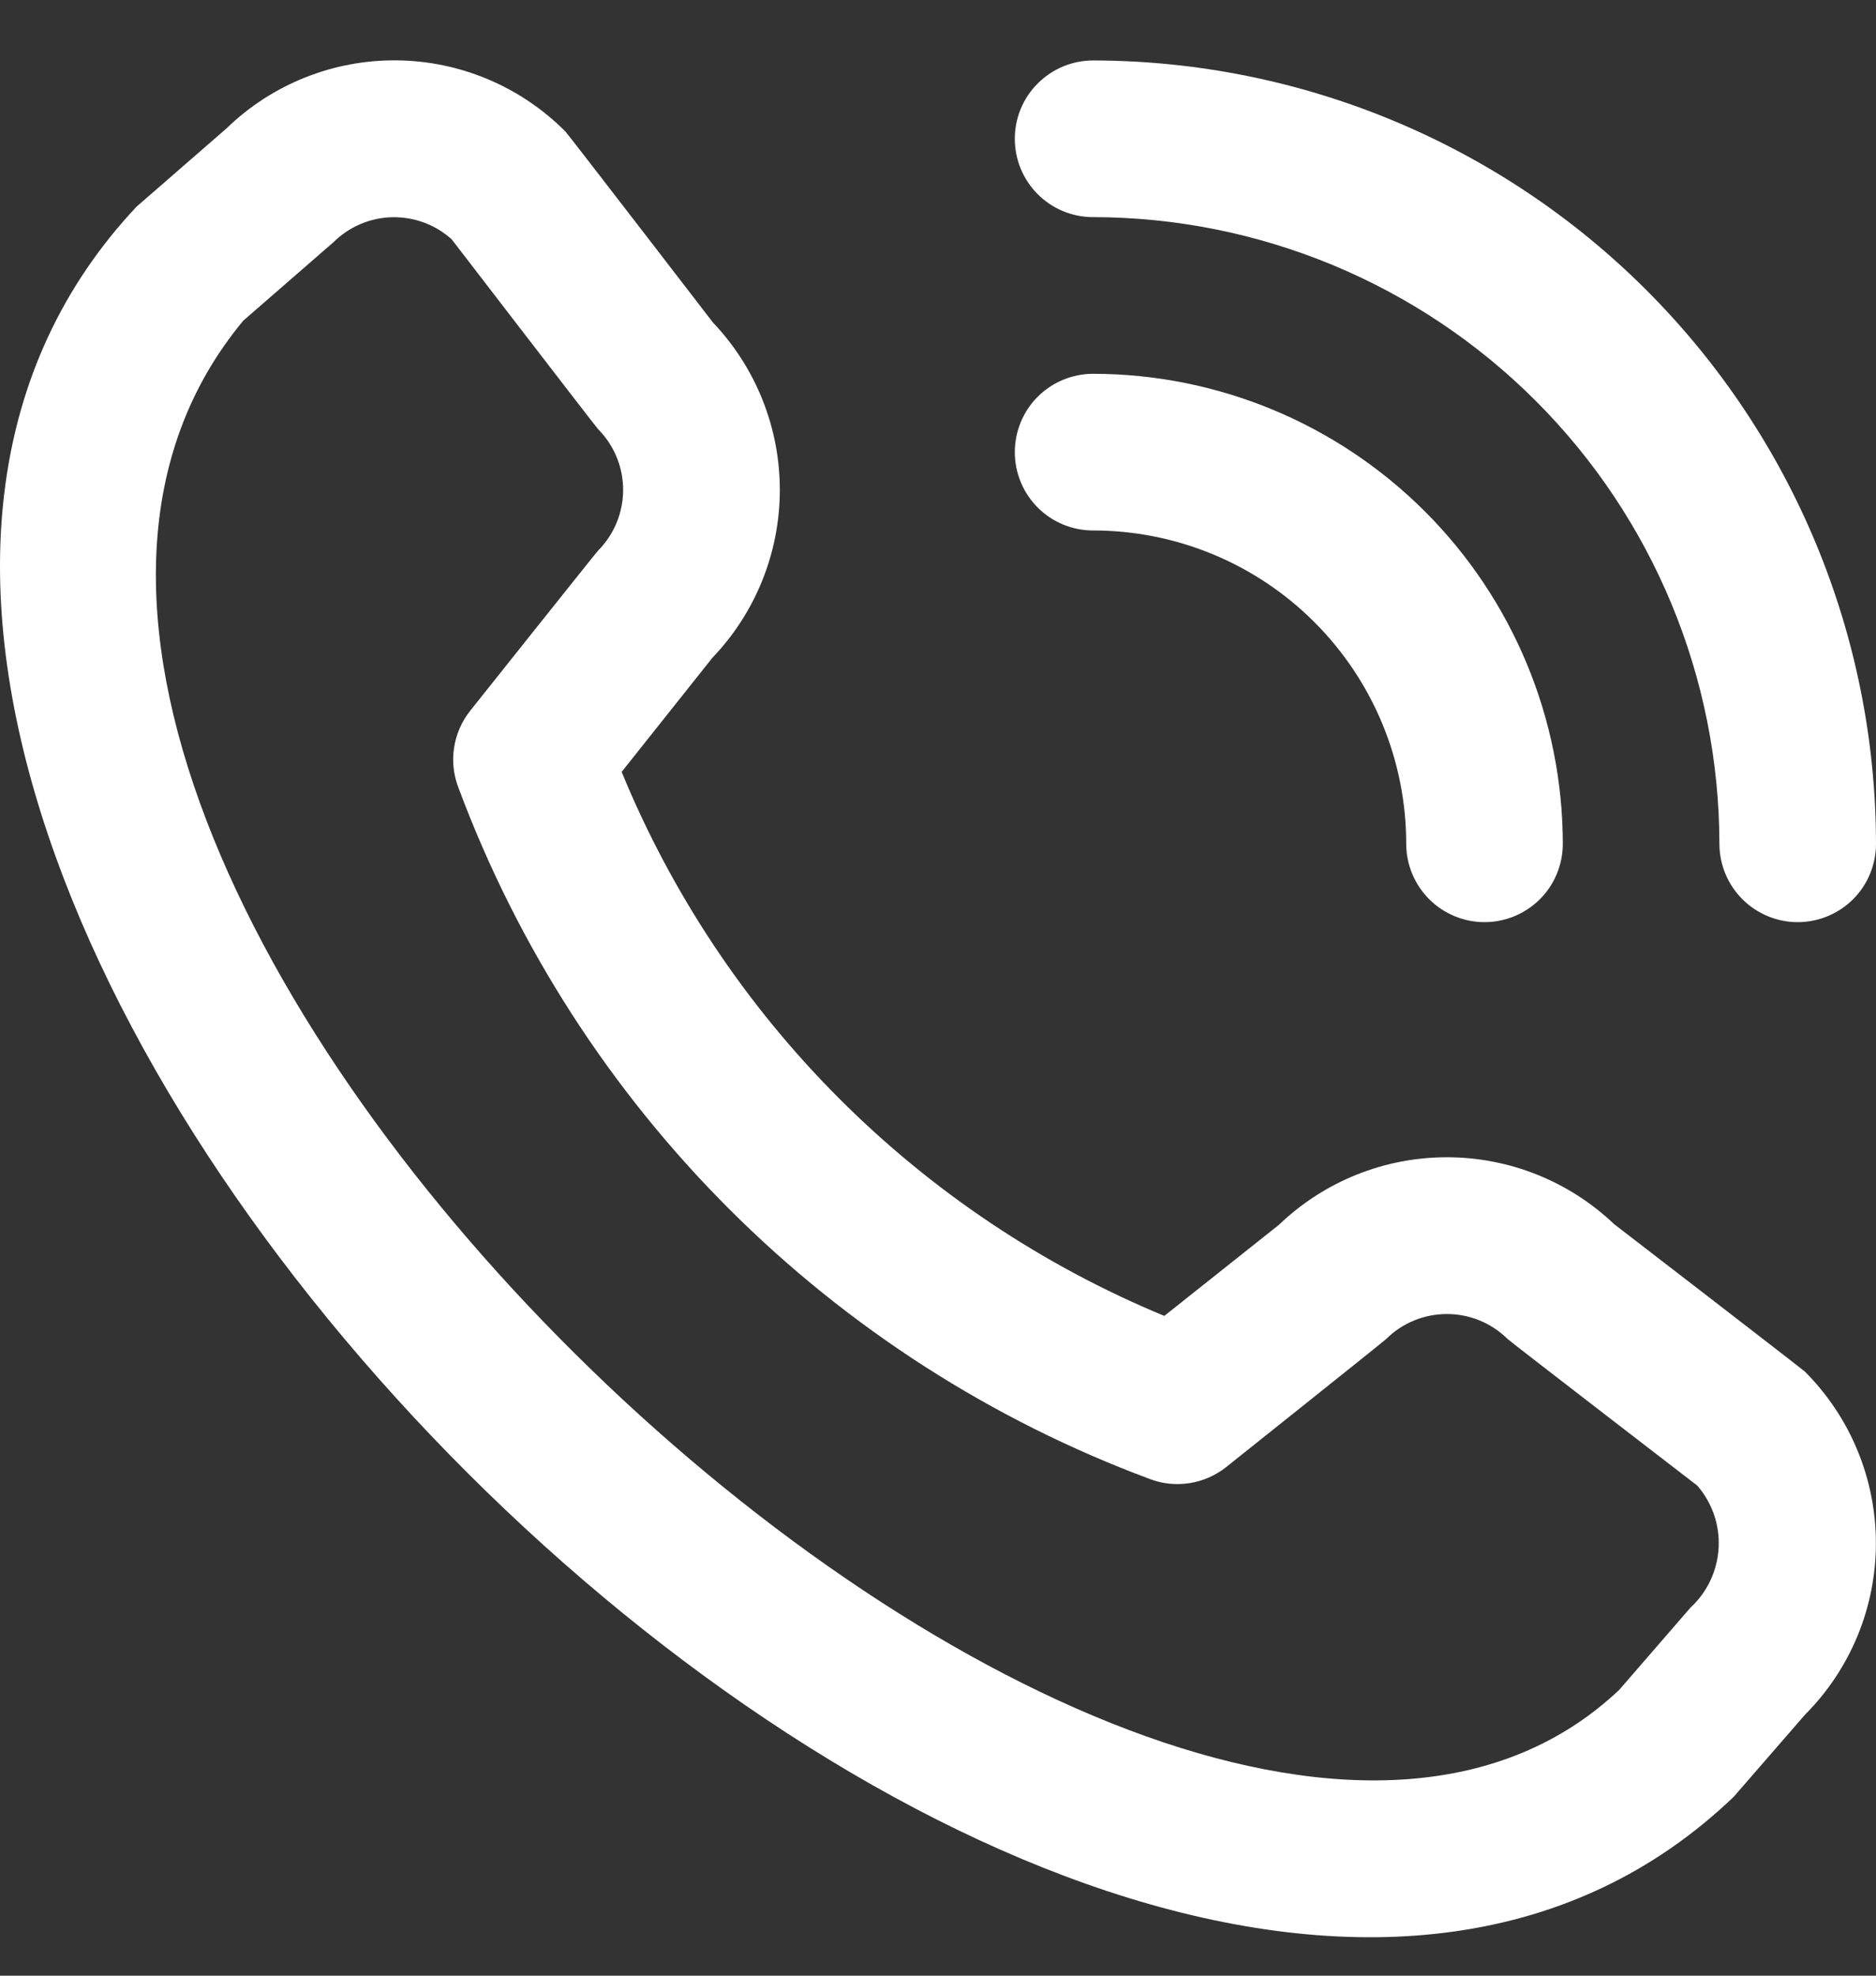
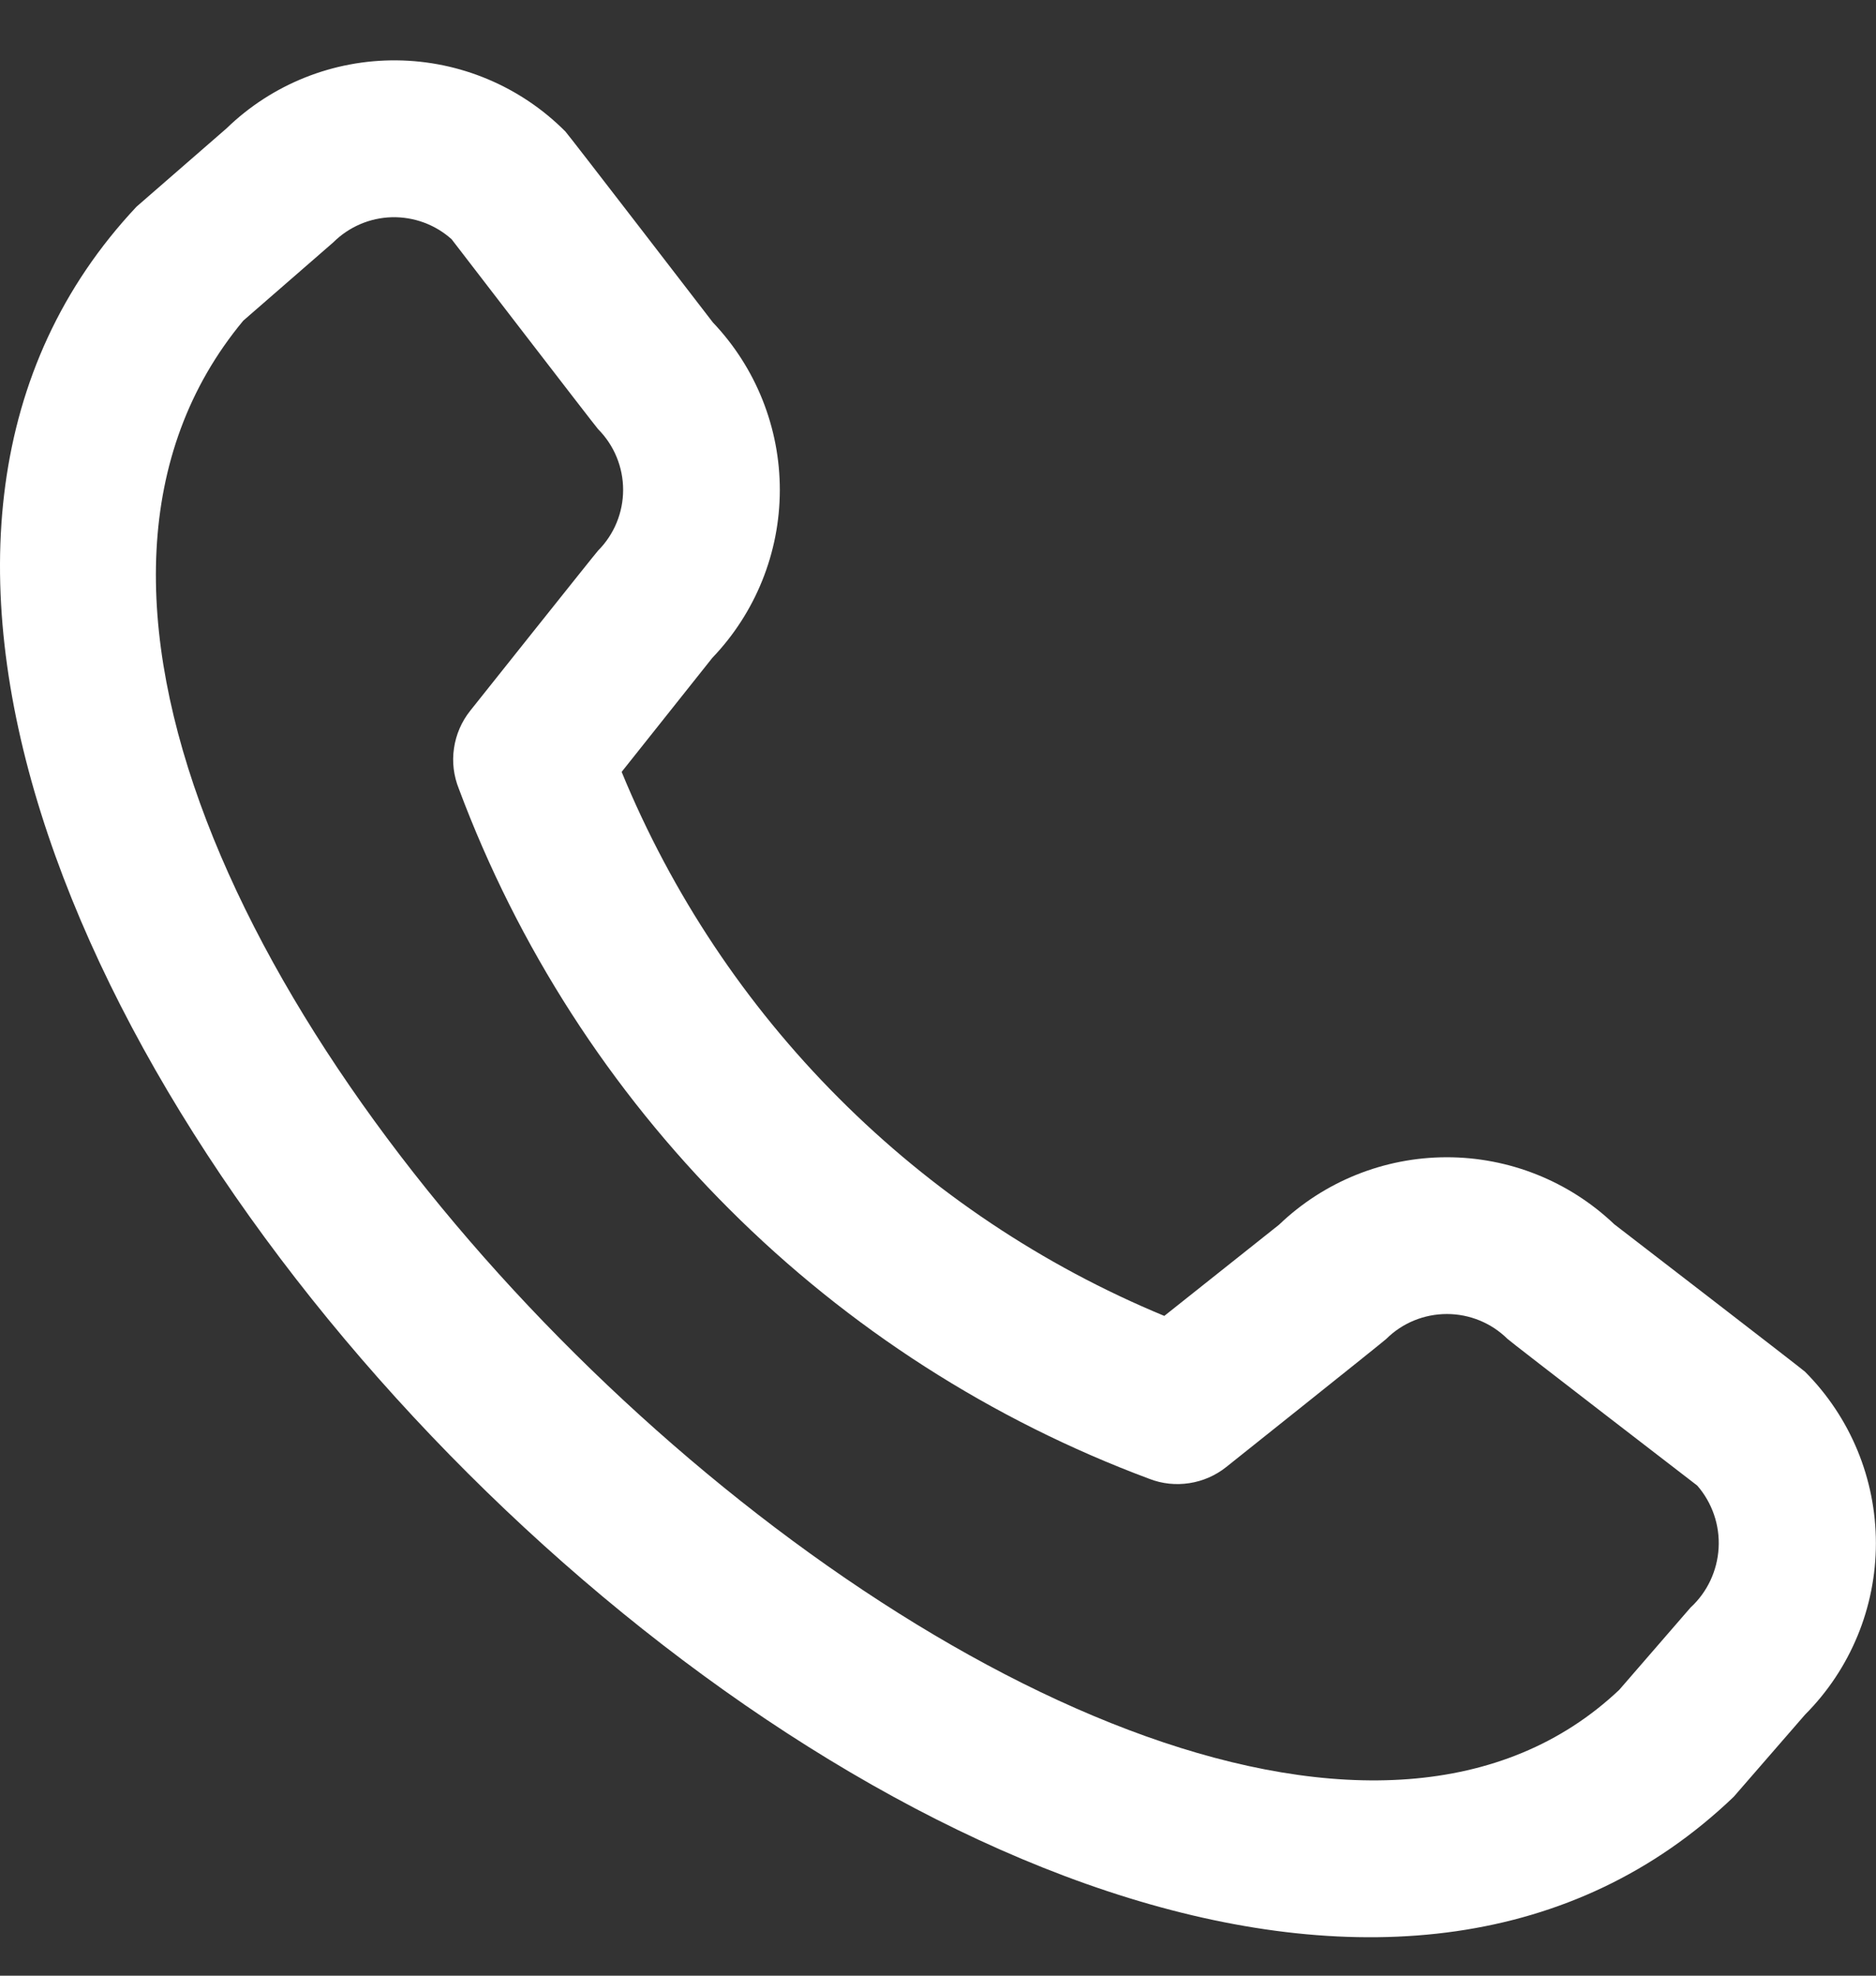
<svg xmlns="http://www.w3.org/2000/svg" width="19" height="20" viewBox="0 0 19 20" fill="none">
  <rect x="0" y="0" width="19" height="20" fill="#333333" stroke="none" />
  <path d="M18.281 13.886C18.741 14.347 18.999 14.971 18.999 15.622C18.999 16.273 18.741 16.897 18.281 17.358L17.559 18.189C11.065 24.407 -4.739 8.607 1.383 2.092L2.295 1.299C2.756 0.852 3.375 0.605 4.017 0.611C4.659 0.617 5.273 0.876 5.726 1.331C5.751 1.355 7.22 3.264 7.22 3.264C7.656 3.722 7.899 4.331 7.898 4.963C7.897 5.595 7.652 6.203 7.214 6.66L6.296 7.814C6.804 9.049 7.551 10.171 8.495 11.116C9.438 12.061 10.559 12.811 11.792 13.321L12.954 12.398C13.411 11.96 14.018 11.716 14.65 11.715C15.283 11.714 15.891 11.957 16.349 12.393C16.349 12.393 18.256 13.861 18.281 13.886ZM17.19 15.039C17.19 15.039 15.292 13.579 15.268 13.554C15.104 13.392 14.884 13.302 14.654 13.302C14.424 13.302 14.203 13.392 14.04 13.554C14.018 13.577 12.419 14.851 12.419 14.851C12.311 14.937 12.183 14.993 12.046 15.014C11.91 15.035 11.771 15.021 11.642 14.971C10.044 14.376 8.592 13.445 7.386 12.24C6.179 11.035 5.245 9.584 4.648 7.987C4.595 7.856 4.577 7.714 4.598 7.575C4.618 7.436 4.675 7.304 4.763 7.194C4.763 7.194 6.037 5.594 6.058 5.573C6.22 5.41 6.311 5.189 6.311 4.959C6.311 4.729 6.22 4.508 6.058 4.345C6.034 4.321 4.574 2.422 4.574 2.422C4.408 2.273 4.192 2.194 3.969 2.199C3.746 2.205 3.534 2.296 3.376 2.453L2.464 3.246C-2.009 8.625 11.686 21.561 16.4 17.106L17.122 16.273C17.292 16.117 17.393 15.9 17.406 15.67C17.419 15.439 17.341 15.213 17.19 15.039Z" fill="white" />
-   <path d="M10.278 1.405C10.278 1.195 10.361 0.993 10.51 0.845C10.659 0.696 10.86 0.612 11.071 0.612C13.173 0.615 15.188 1.451 16.675 2.937C18.162 4.424 18.998 6.44 19 8.542C19 8.752 18.917 8.954 18.768 9.103C18.619 9.251 18.418 9.335 18.207 9.335C17.997 9.335 17.795 9.251 17.647 9.103C17.498 8.954 17.414 8.752 17.414 8.542C17.412 6.86 16.744 5.248 15.554 4.058C14.365 2.869 12.752 2.2 11.071 2.198C10.86 2.198 10.659 2.115 10.51 1.966C10.361 1.817 10.278 1.616 10.278 1.405ZM11.071 5.37C11.912 5.37 12.719 5.704 13.313 6.299C13.908 6.894 14.242 7.701 14.242 8.542C14.242 8.752 14.326 8.954 14.475 9.103C14.623 9.251 14.825 9.335 15.035 9.335C15.246 9.335 15.447 9.251 15.596 9.103C15.745 8.954 15.828 8.752 15.828 8.542C15.827 7.281 15.325 6.071 14.433 5.179C13.541 4.287 12.332 3.785 11.071 3.784C10.86 3.784 10.659 3.868 10.51 4.016C10.361 4.165 10.278 4.367 10.278 4.577C10.278 4.787 10.361 4.989 10.51 5.138C10.659 5.287 10.86 5.37 11.071 5.37Z" fill="white" />
</svg>